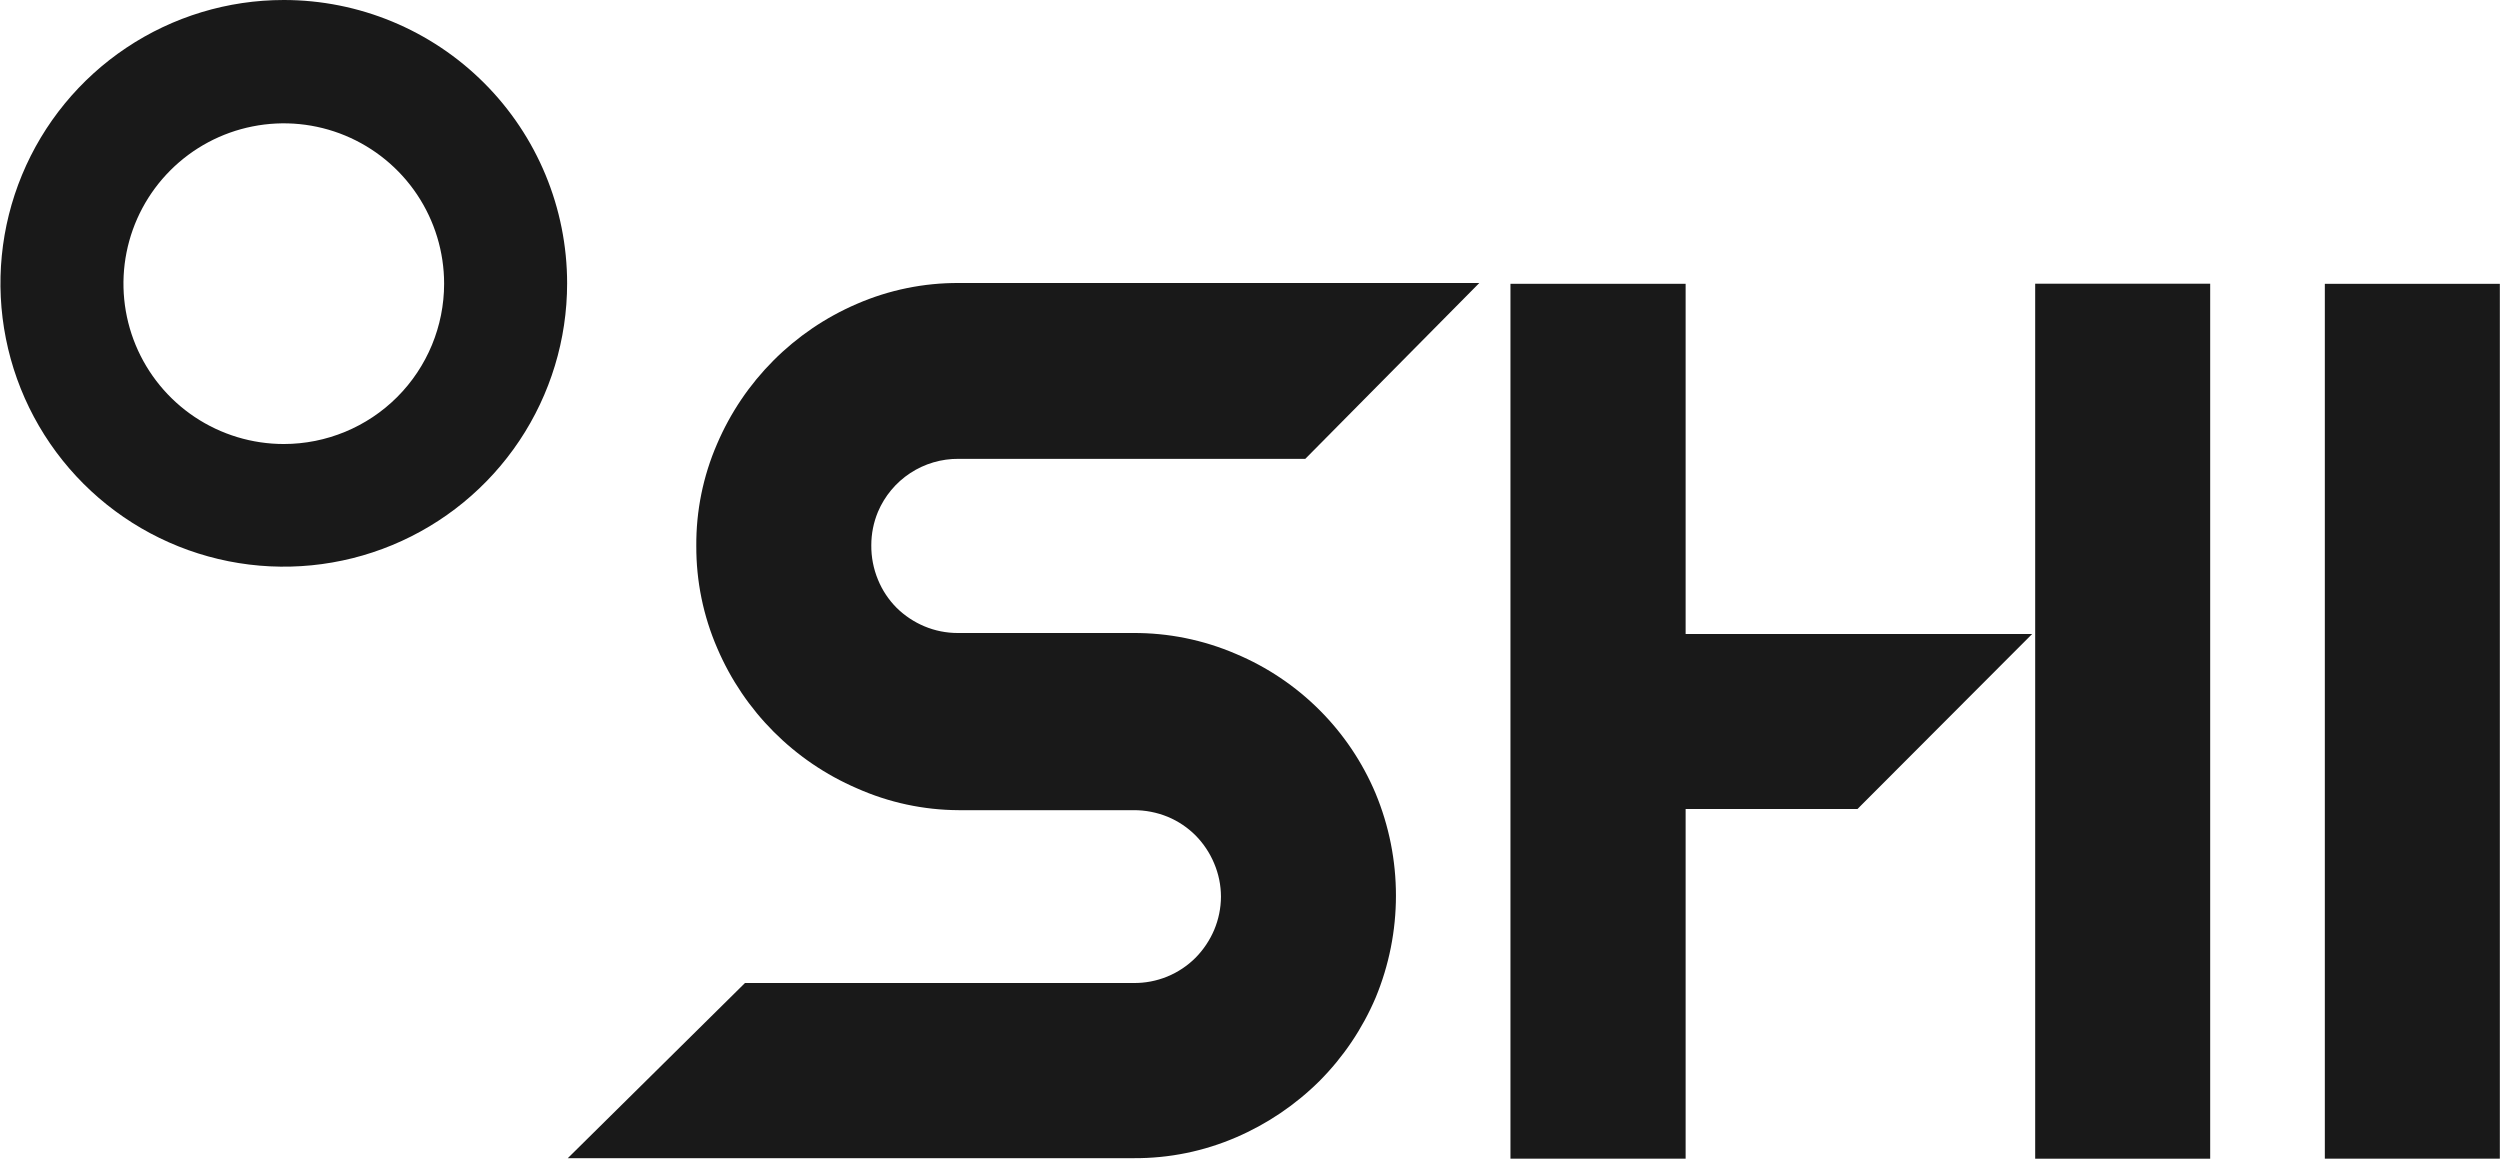
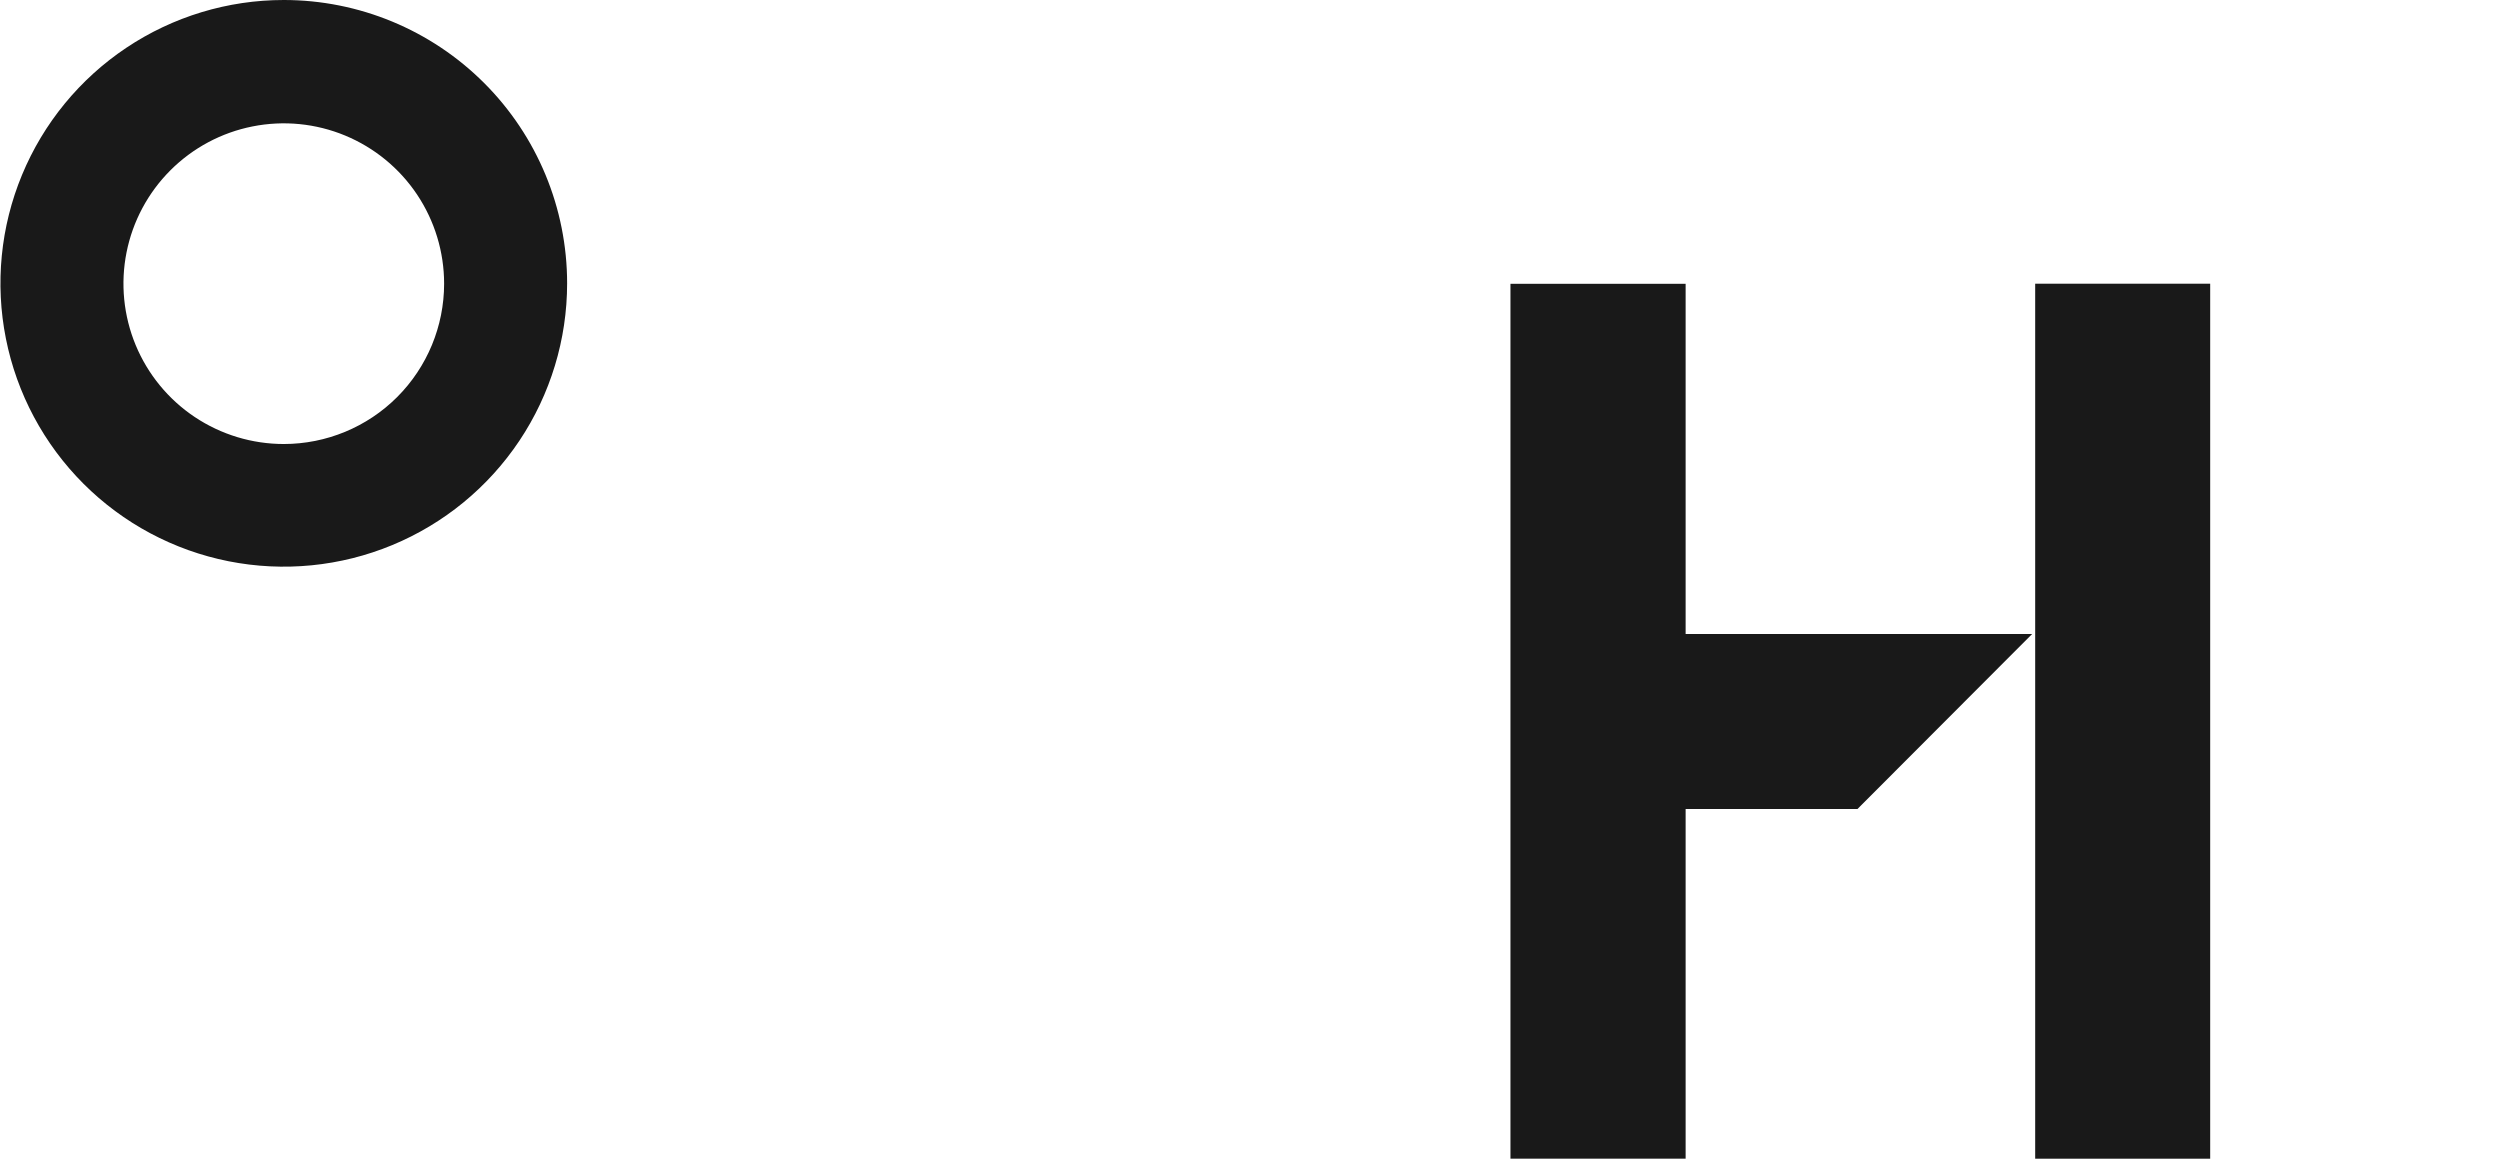
<svg xmlns="http://www.w3.org/2000/svg" width="119" height="56" viewBox="0 0 119 56" fill="none">
-   <path d="M118.992 55.152H110.662V13.51H118.992V55.152Z" fill="#191919" />
  <path d="M13.508 0C10.841 0 8.233 0.791 6.015 2.273C3.797 3.755 2.069 5.862 1.048 8.326C0.027 10.79 -0.24 13.502 0.281 16.118C0.801 18.734 2.086 21.137 3.972 23.024C5.858 24.91 8.261 26.194 10.877 26.715C13.493 27.235 16.205 26.968 18.669 25.947C21.134 24.926 23.24 23.198 24.722 20.98C26.204 18.762 26.995 16.155 26.995 13.487C26.995 9.91 25.574 6.48 23.045 3.951C20.515 1.421 17.085 0 13.508 0ZM13.508 21.135C11.999 21.135 10.523 20.687 9.268 19.849C8.013 19.01 7.035 17.818 6.457 16.424C5.88 15.029 5.728 13.495 6.023 12.014C6.317 10.534 7.044 9.174 8.112 8.106C9.179 7.039 10.539 6.312 12.019 6.018C13.5 5.723 15.034 5.874 16.429 6.452C17.823 7.03 19.015 8.008 19.854 9.263C20.692 10.518 21.14 11.994 21.14 13.503C21.14 15.527 20.336 17.468 18.905 18.9C17.474 20.331 15.532 21.135 13.508 21.135Z" fill="#191919" />
  <path d="M80.236 30.178V13.51H71.898V55.152H80.236V38.508H88.416L96.73 30.178H80.236Z" fill="#191919" />
-   <path d="M33.144 25.99C33.131 24.323 33.466 22.672 34.128 21.142C35.408 18.142 37.794 15.75 40.792 14.463C42.324 13.799 43.977 13.461 45.647 13.471H70.415L62.132 21.841H45.631C44.813 21.834 44.012 22.07 43.328 22.519C42.645 22.968 42.11 23.61 41.791 24.363C41.582 24.866 41.474 25.405 41.474 25.95C41.468 26.513 41.576 27.072 41.791 27.592C41.995 28.094 42.298 28.549 42.68 28.933C43.061 29.308 43.511 29.607 44.005 29.814C44.507 30.024 45.047 30.132 45.591 30.131H53.921C55.606 30.12 57.276 30.457 58.824 31.123C61.827 32.383 64.217 34.769 65.48 37.771C66.119 39.311 66.447 40.962 66.447 42.63C66.447 44.297 66.119 45.949 65.48 47.489C64.85 48.97 63.943 50.316 62.807 51.456C61.665 52.591 60.319 53.501 58.84 54.137C57.305 54.8 55.649 55.138 53.977 55.129H27.027L35.461 46.791H53.961C54.508 46.797 55.051 46.693 55.558 46.486C56.065 46.279 56.525 45.972 56.912 45.585C57.285 45.205 57.584 44.758 57.793 44.268C58.005 43.766 58.115 43.227 58.118 42.681C58.117 42.136 58.006 41.597 57.793 41.095C57.586 40.601 57.287 40.151 56.912 39.77C56.533 39.39 56.083 39.088 55.587 38.881C55.071 38.67 54.519 38.562 53.961 38.564H45.631C43.963 38.557 42.315 38.203 40.792 37.525C37.803 36.238 35.424 33.852 34.144 30.861C33.477 29.324 33.137 27.665 33.144 25.99Z" fill="#191919" />
  <path d="M105.205 55.154H96.875V13.504H105.205V55.154Z" fill="#191919" />
</svg>